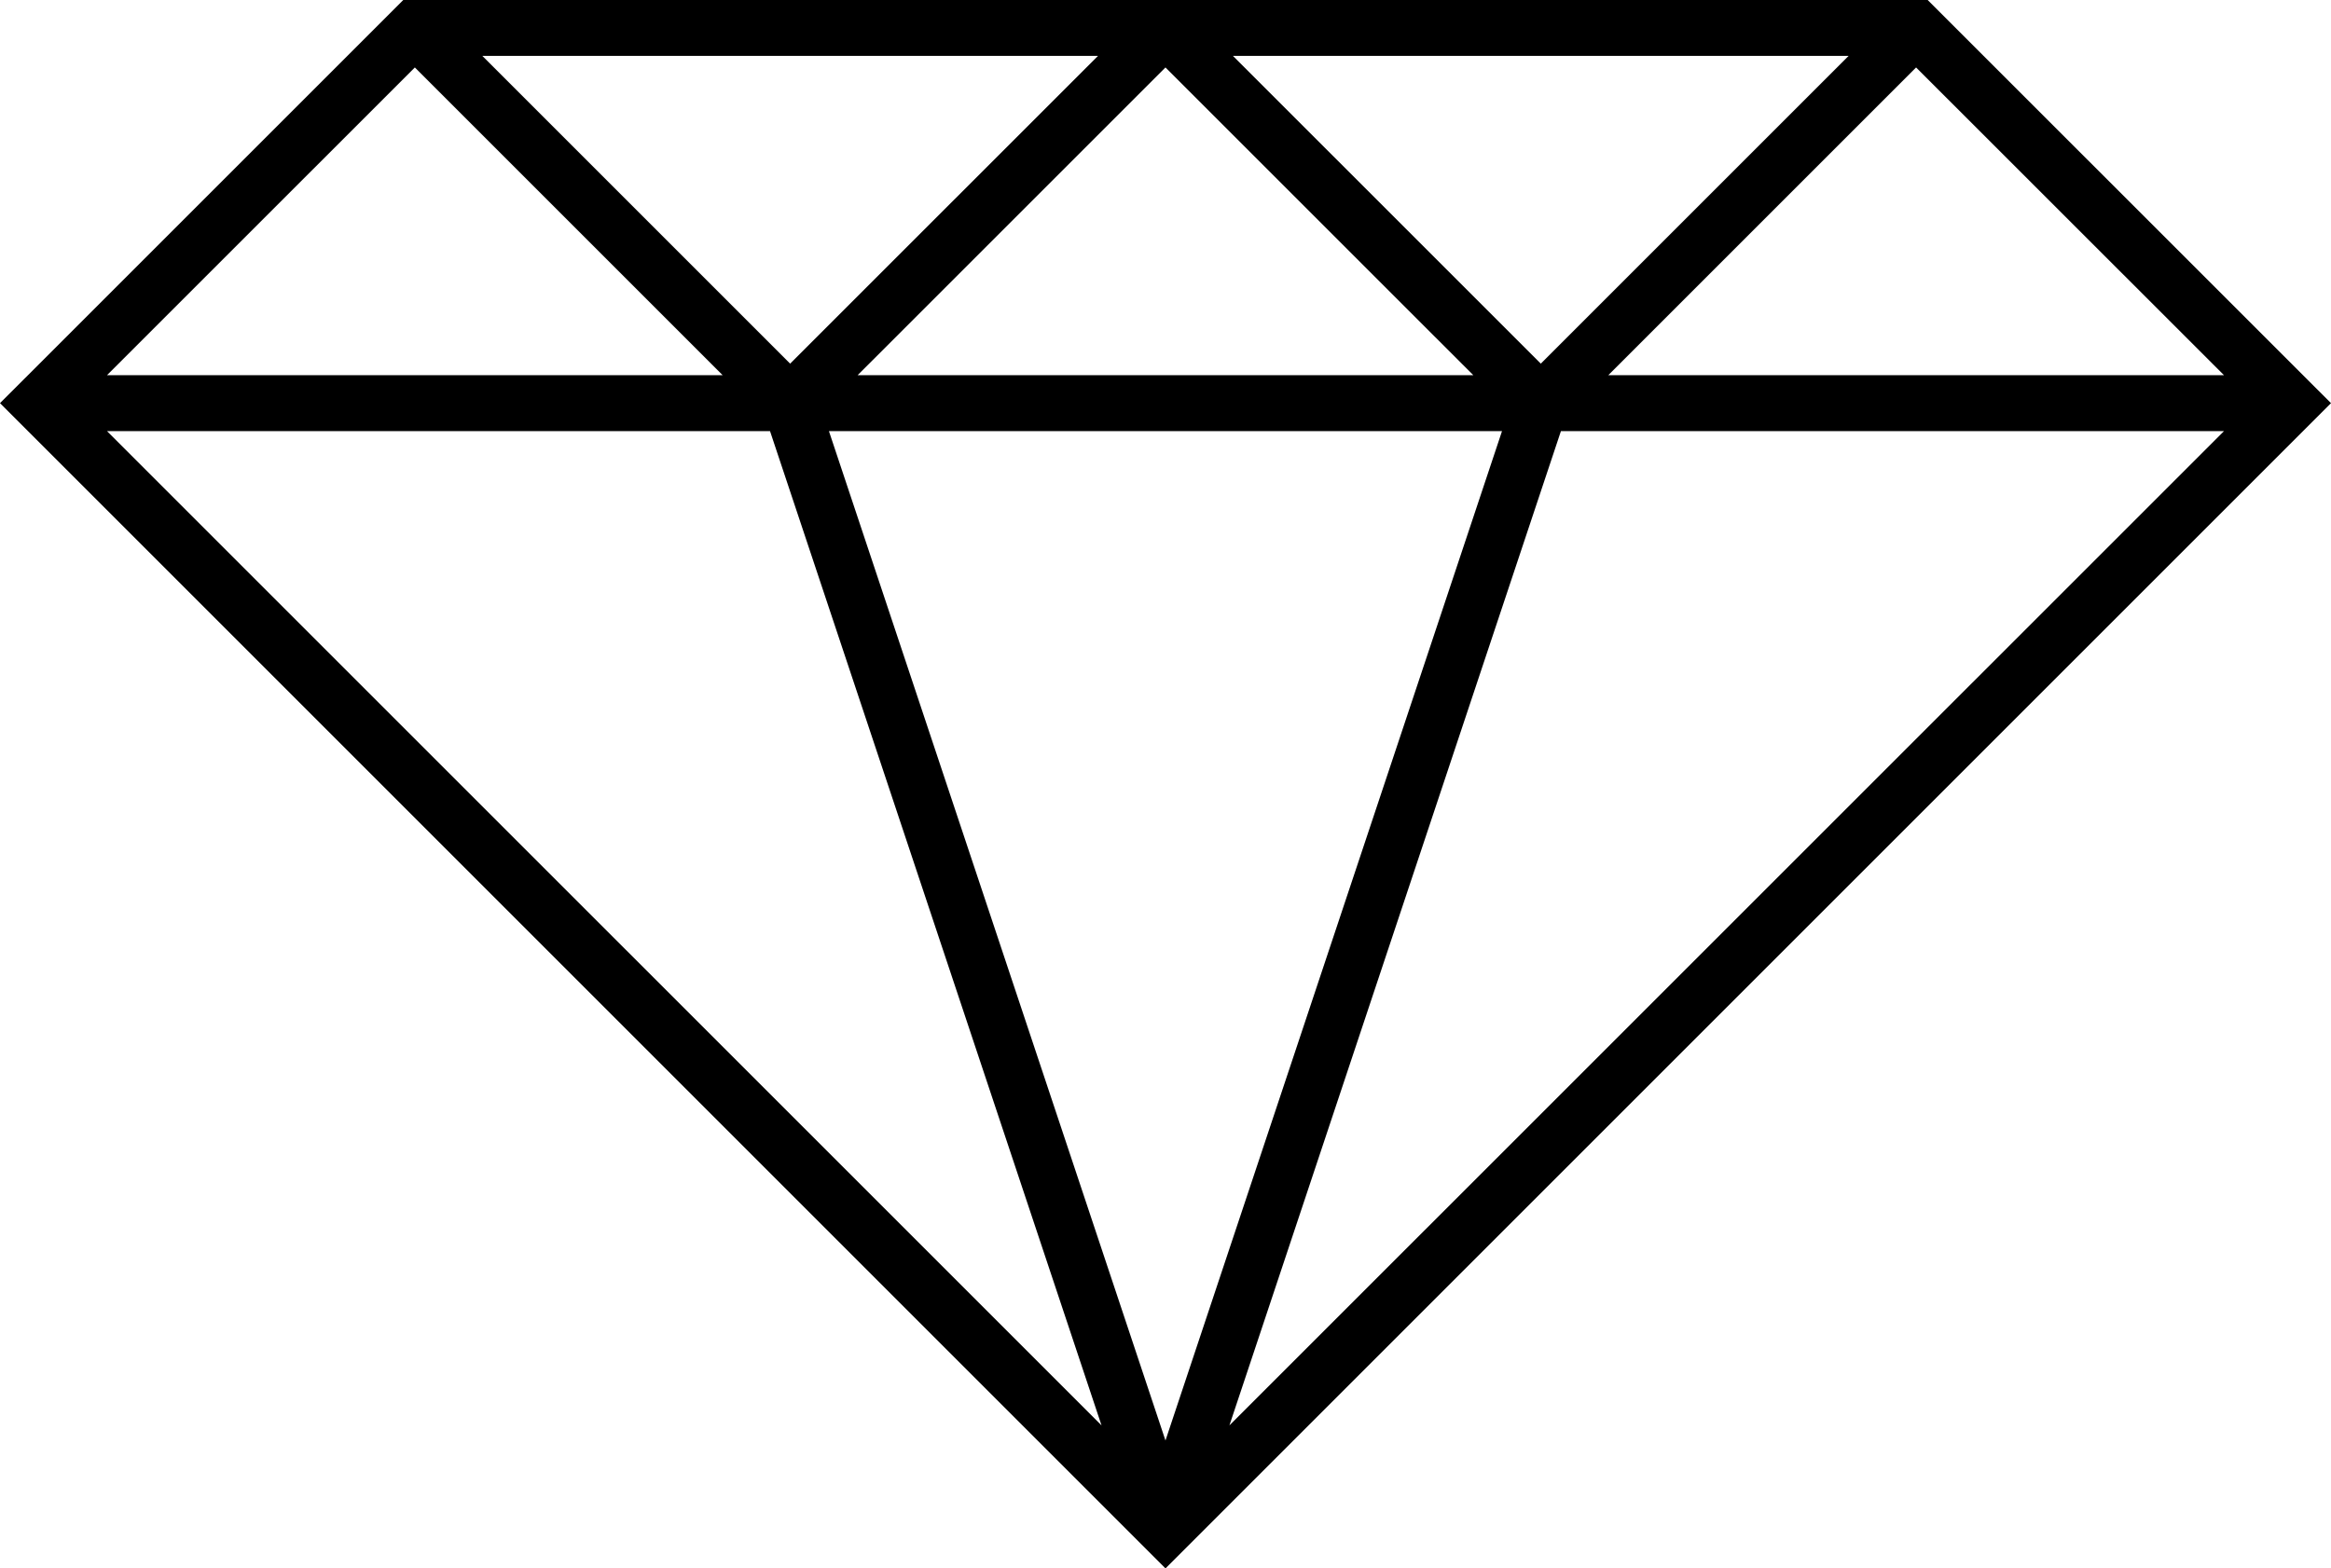
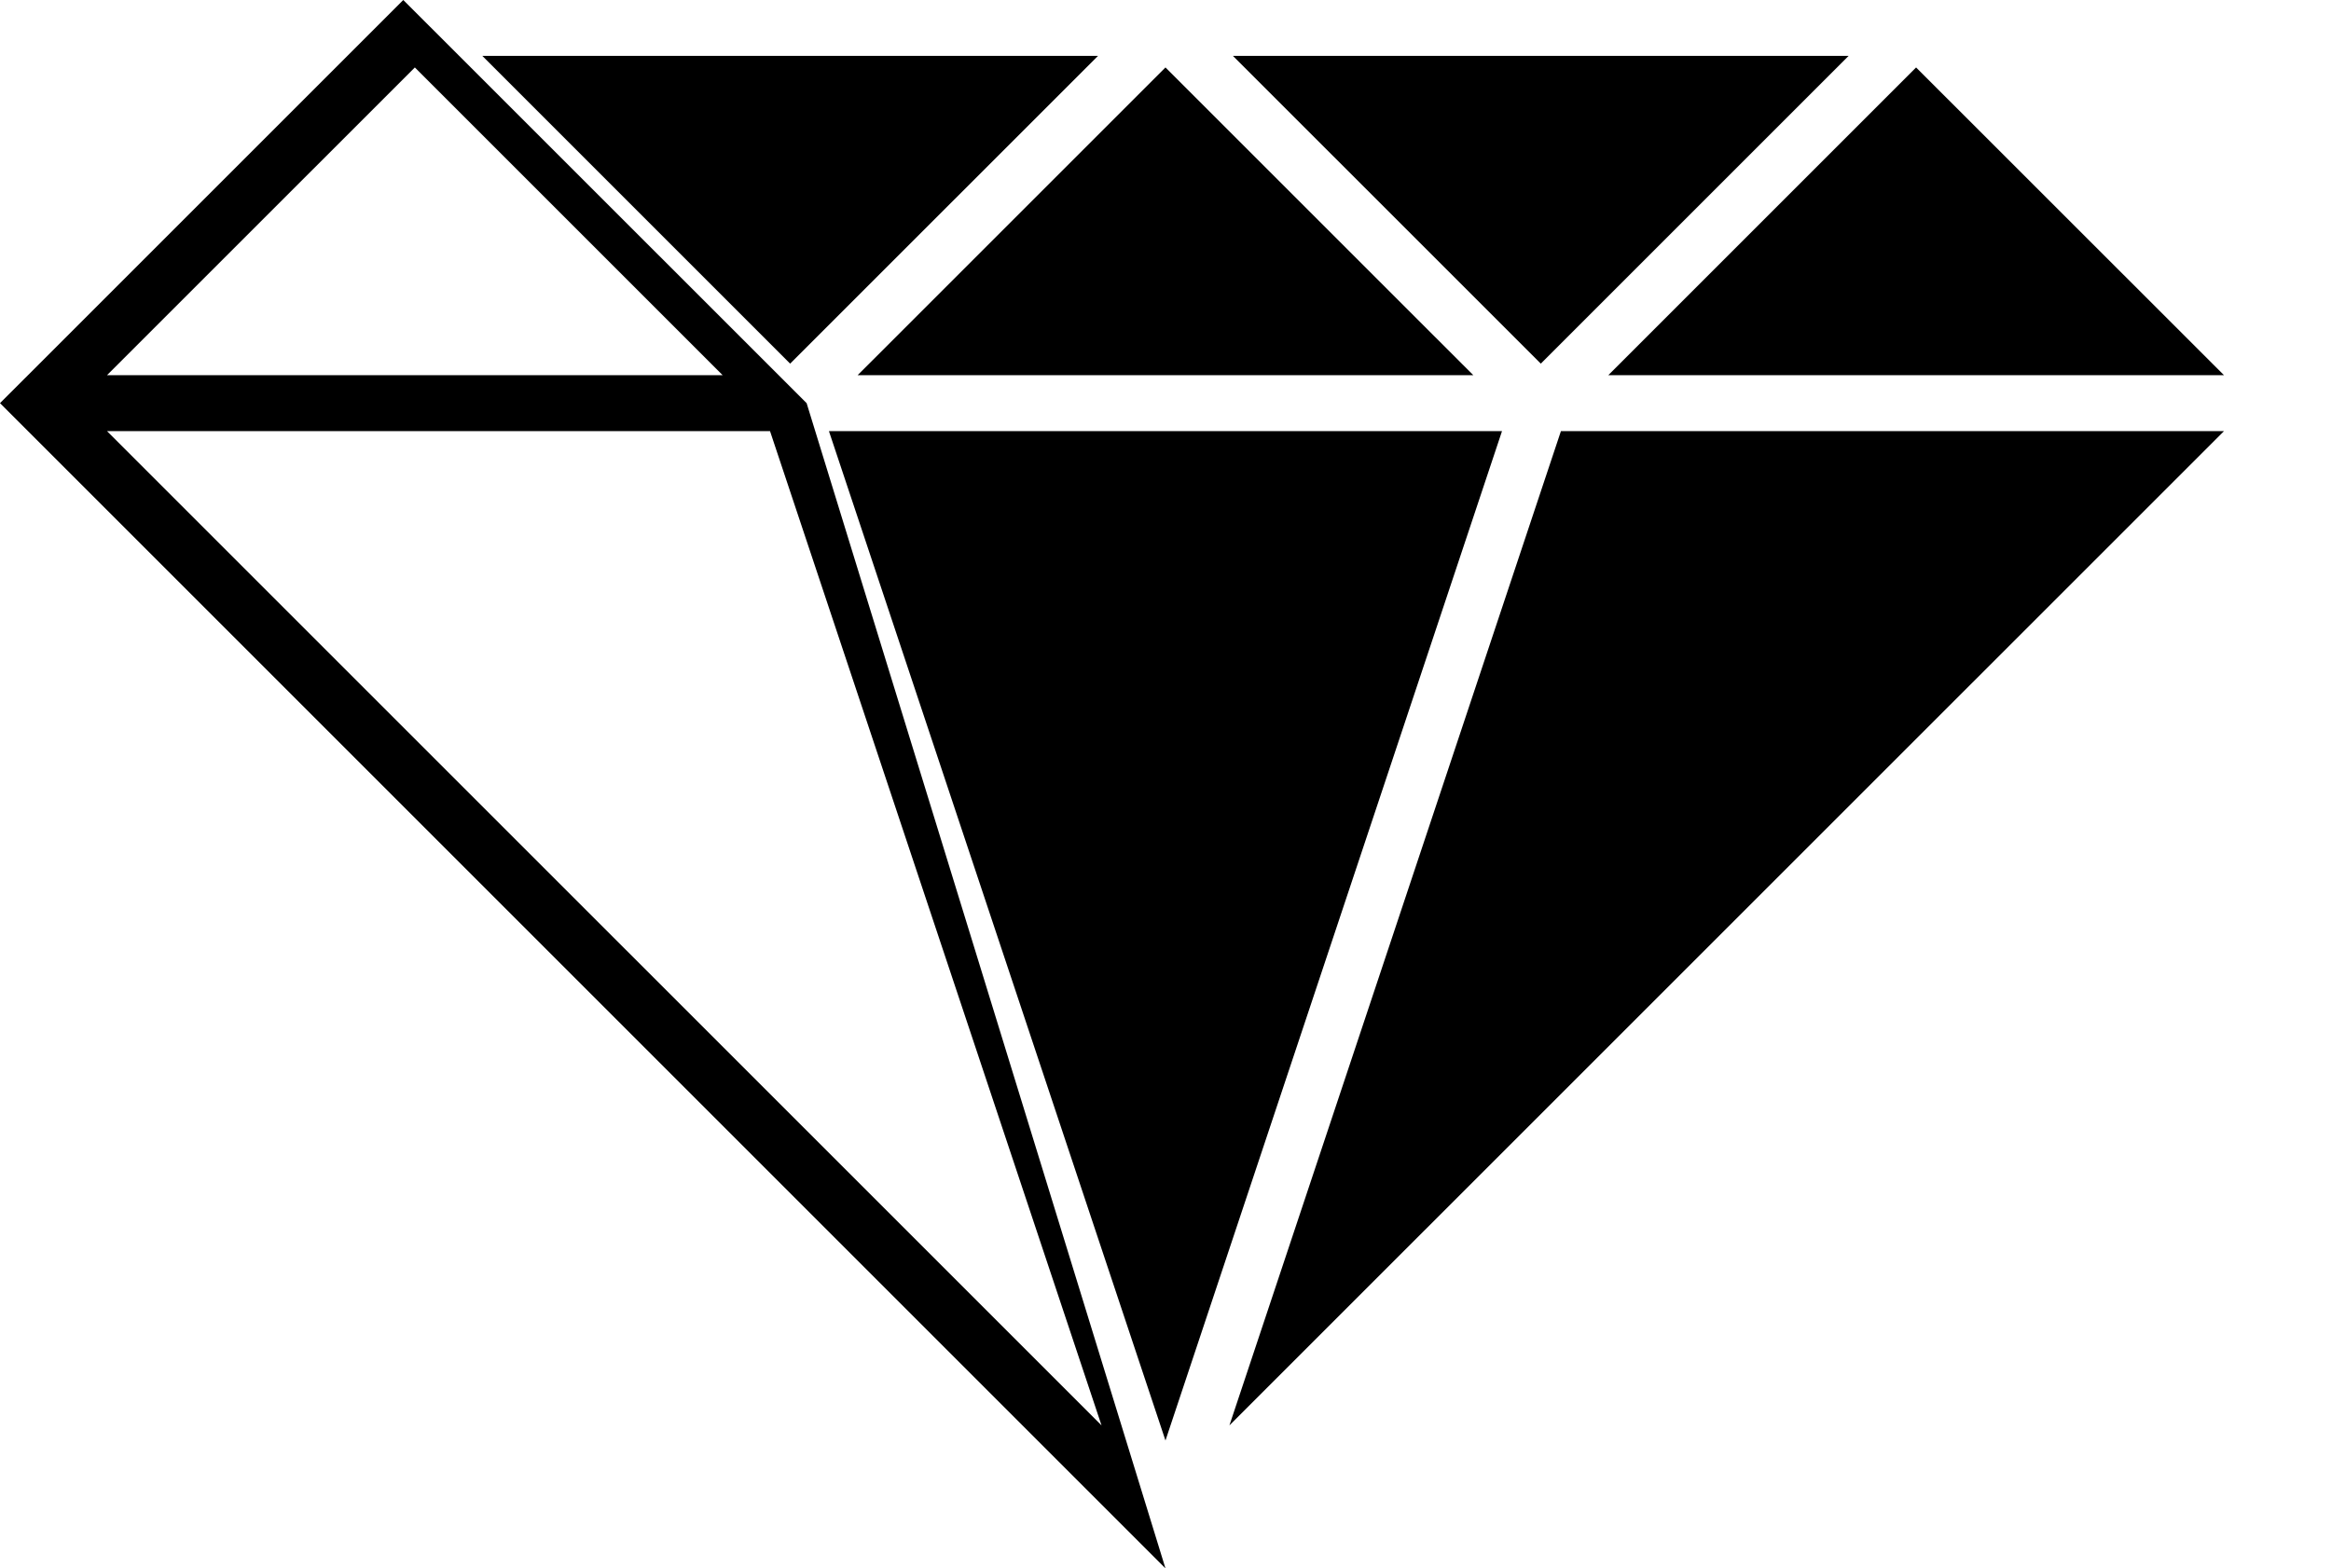
<svg xmlns="http://www.w3.org/2000/svg" version="1.1" id="Ebene_1" x="0px" y="0px" width="41.703px" height="28.064px" viewBox="0 0 41.703 28.064" enable-background="new 0 0 41.703 28.064" xml:space="preserve">
  <g>
-     <path d="M20.851,28.065L0,7.214L7.215,0h27.272l7.216,7.214L20.851,28.065z M14.83,7.714l6.021,18.062l6.021-18.062H14.83z    M27.926,7.714l-5.931,17.792L39.789,7.714H27.926z M1.914,7.714l17.793,17.792L13.776,7.714H1.914z M28.773,6.714h11.016   L34.28,1.207L28.773,6.714z M15.343,6.714h11.016l-5.508-5.507L15.343,6.714z M1.914,6.714h11.015L7.422,1.207L1.914,6.714z    M8.629,1l5.507,5.507L19.644,1H8.629z M22.058,1l5.508,5.507L33.073,1H22.058z" />
+     <path d="M20.851,28.065L0,7.214L7.215,0l7.216,7.214L20.851,28.065z M14.83,7.714l6.021,18.062l6.021-18.062H14.83z    M27.926,7.714l-5.931,17.792L39.789,7.714H27.926z M1.914,7.714l17.793,17.792L13.776,7.714H1.914z M28.773,6.714h11.016   L34.28,1.207L28.773,6.714z M15.343,6.714h11.016l-5.508-5.507L15.343,6.714z M1.914,6.714h11.015L7.422,1.207L1.914,6.714z    M8.629,1l5.507,5.507L19.644,1H8.629z M22.058,1l5.508,5.507L33.073,1H22.058z" />
  </g>
</svg>